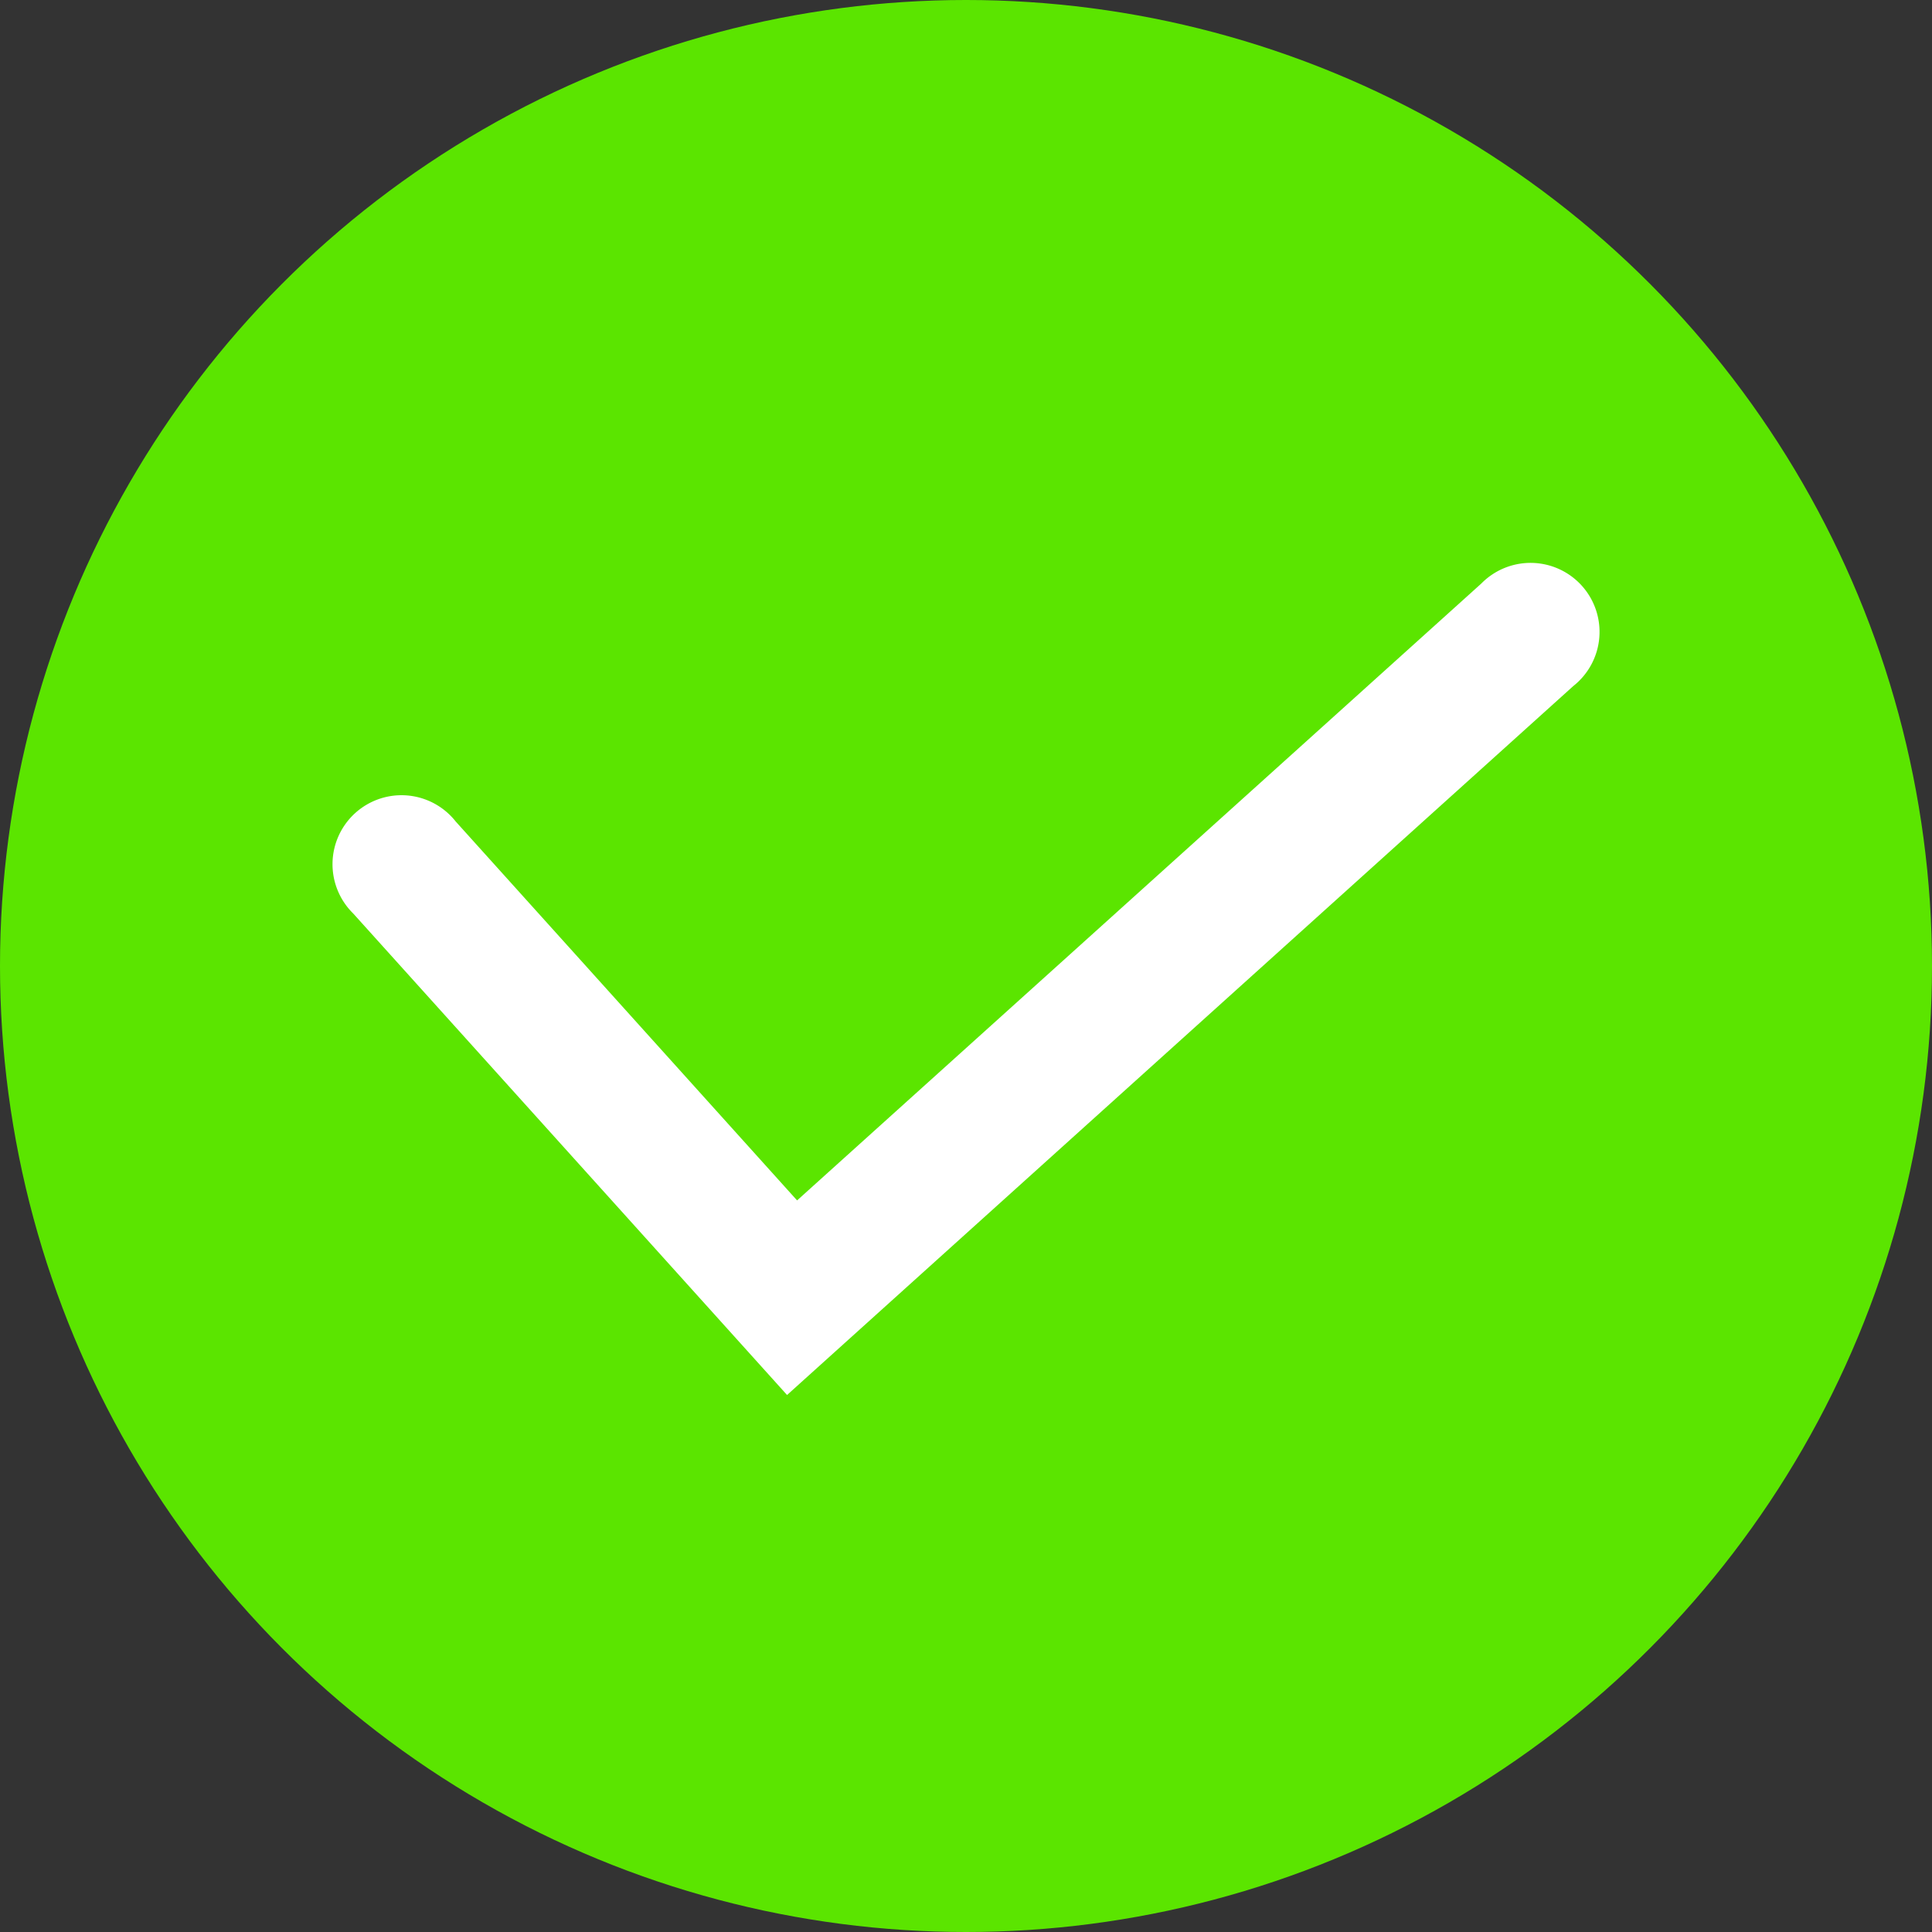
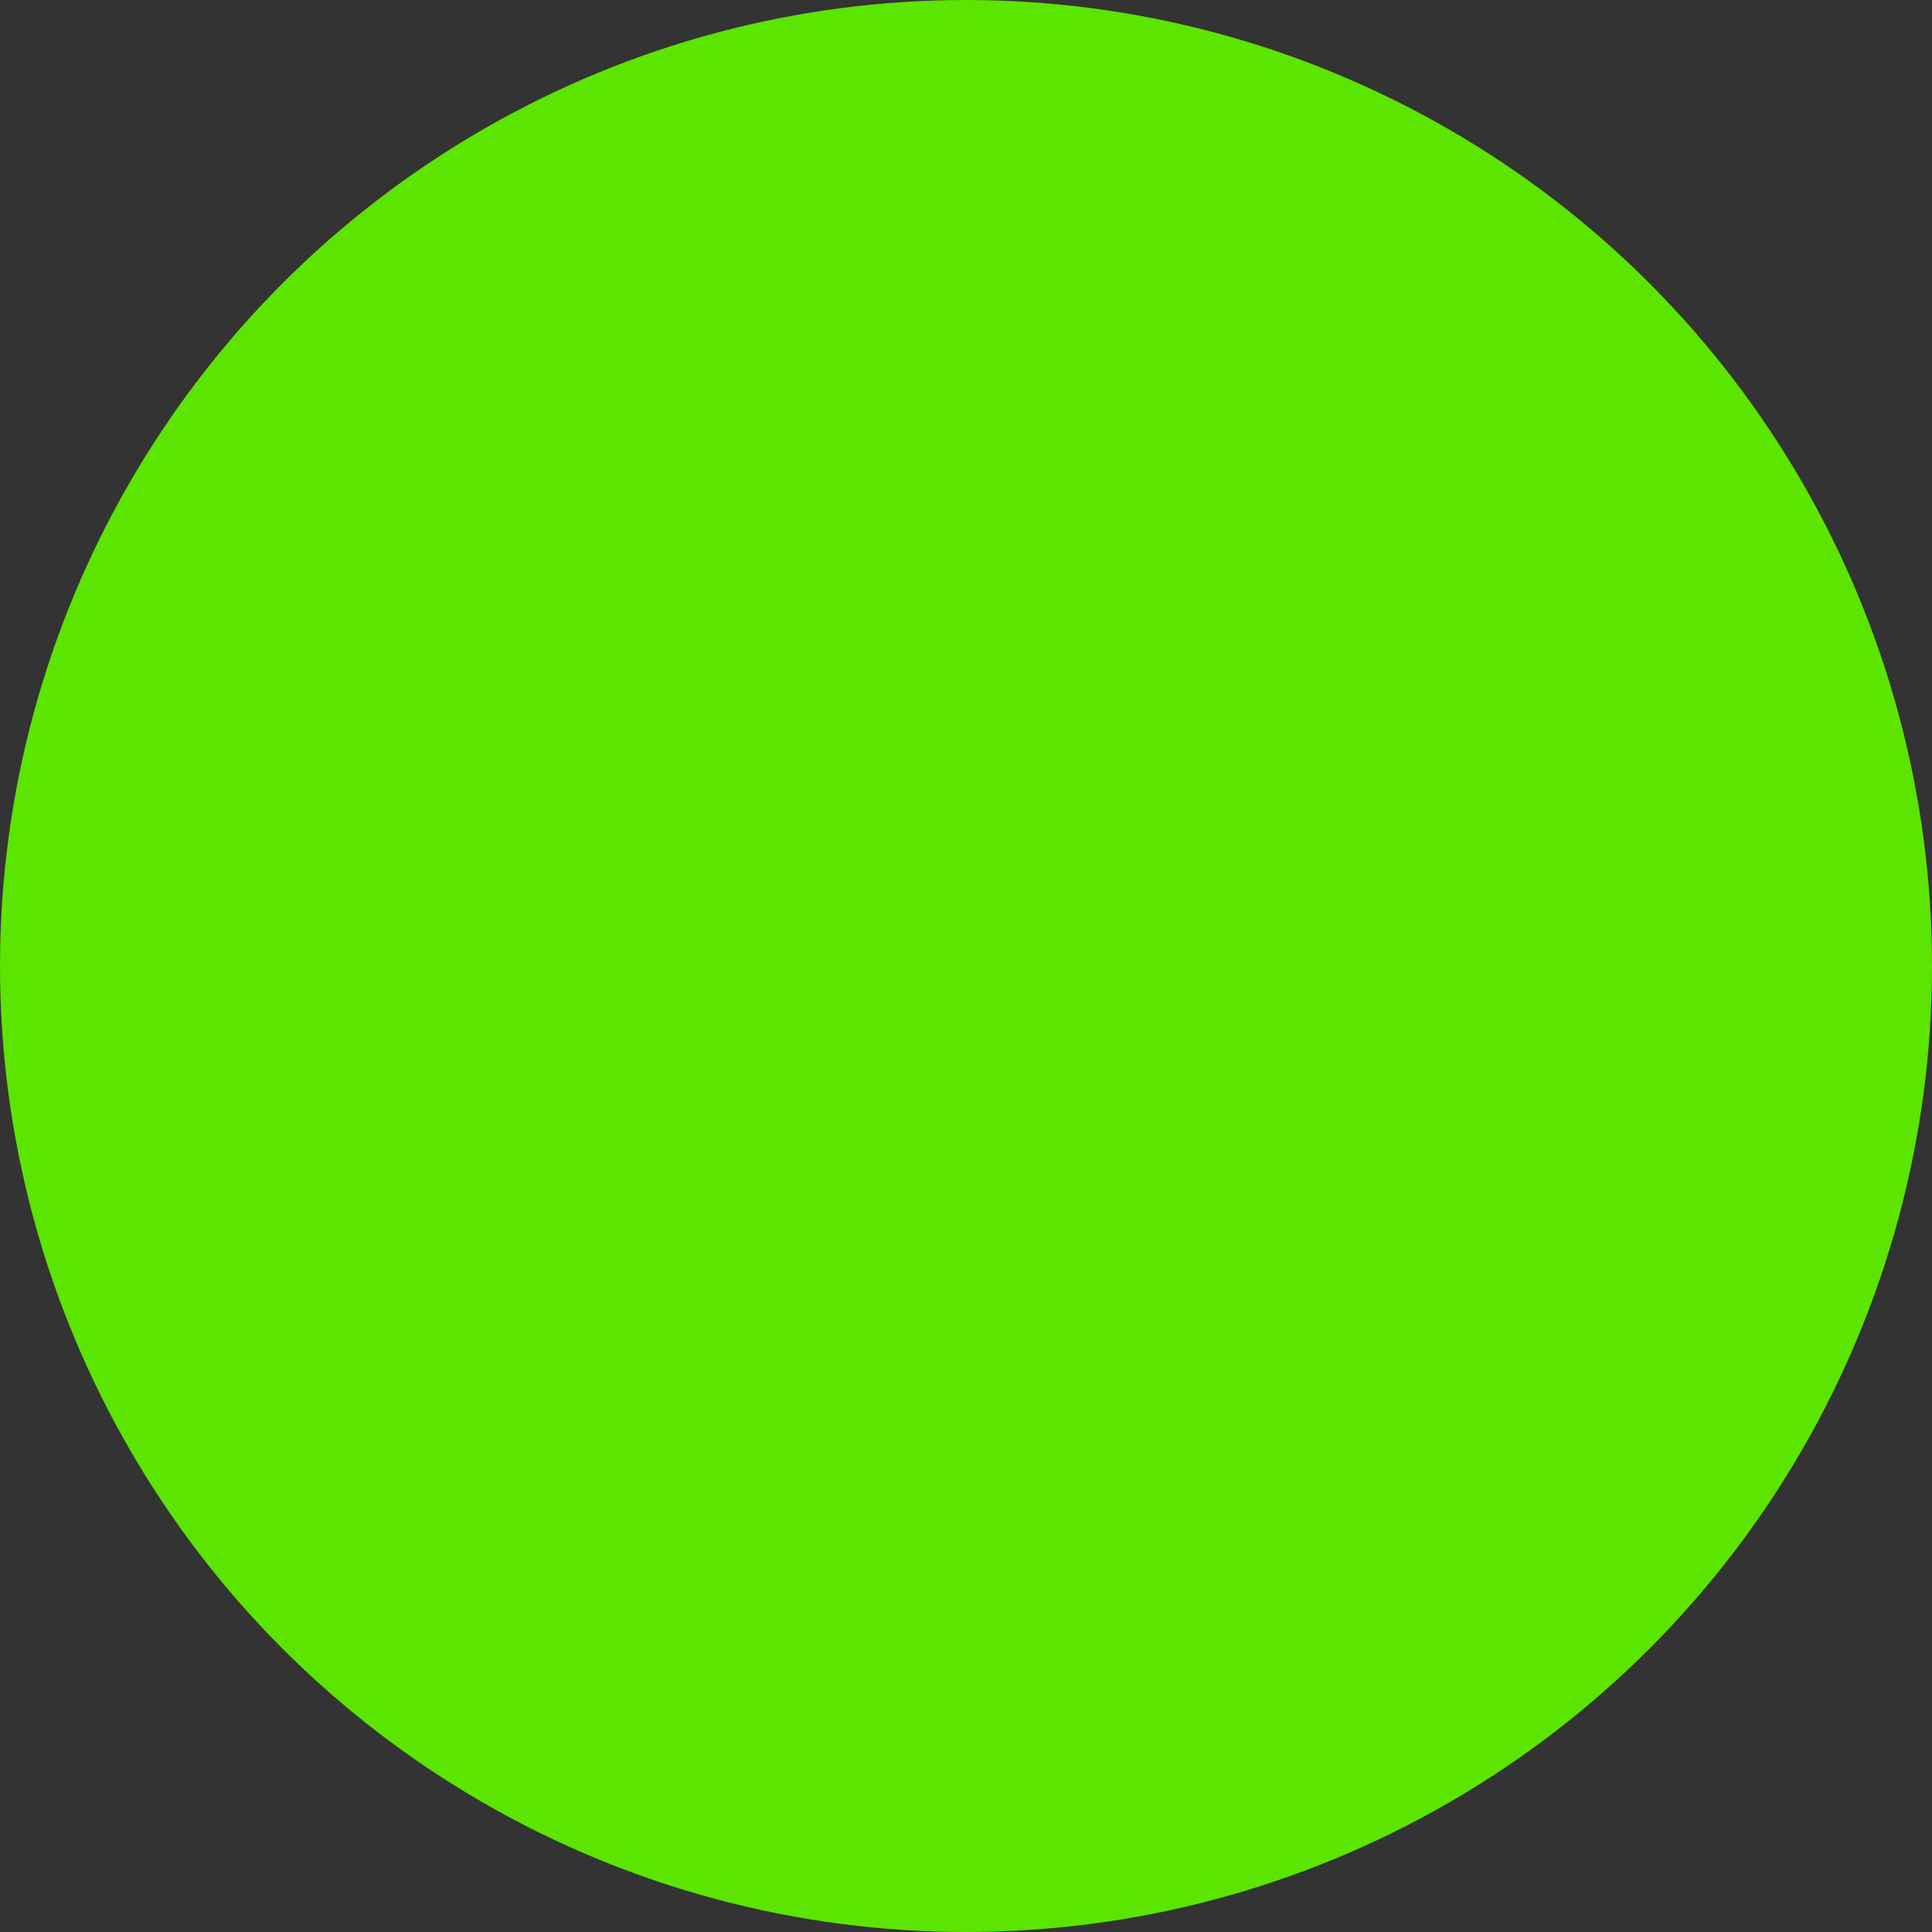
<svg xmlns="http://www.w3.org/2000/svg" id="Grupo_4685" data-name="Grupo 4685" width="21" height="21" viewBox="0 0 21 21">
  <rect x="0" y="0" width="21" height="21" fill="#333333" stroke="none" />
  <circle id="Elipse_13" data-name="Elipse 13" cx="10.5" cy="10.5" r="10.5" fill="#5be500" />
-   <path id="Caminho_23002" data-name="Caminho 23002" d="M112.11,724.65l-4.716-5.234a.75.75,0,1,1,1.114-1l3.711,4.119,7.437-6.705a.75.75,0,1,1,1,1.114Z" transform="translate(-103.555 -709.487)" fill="#fff" />
</svg>